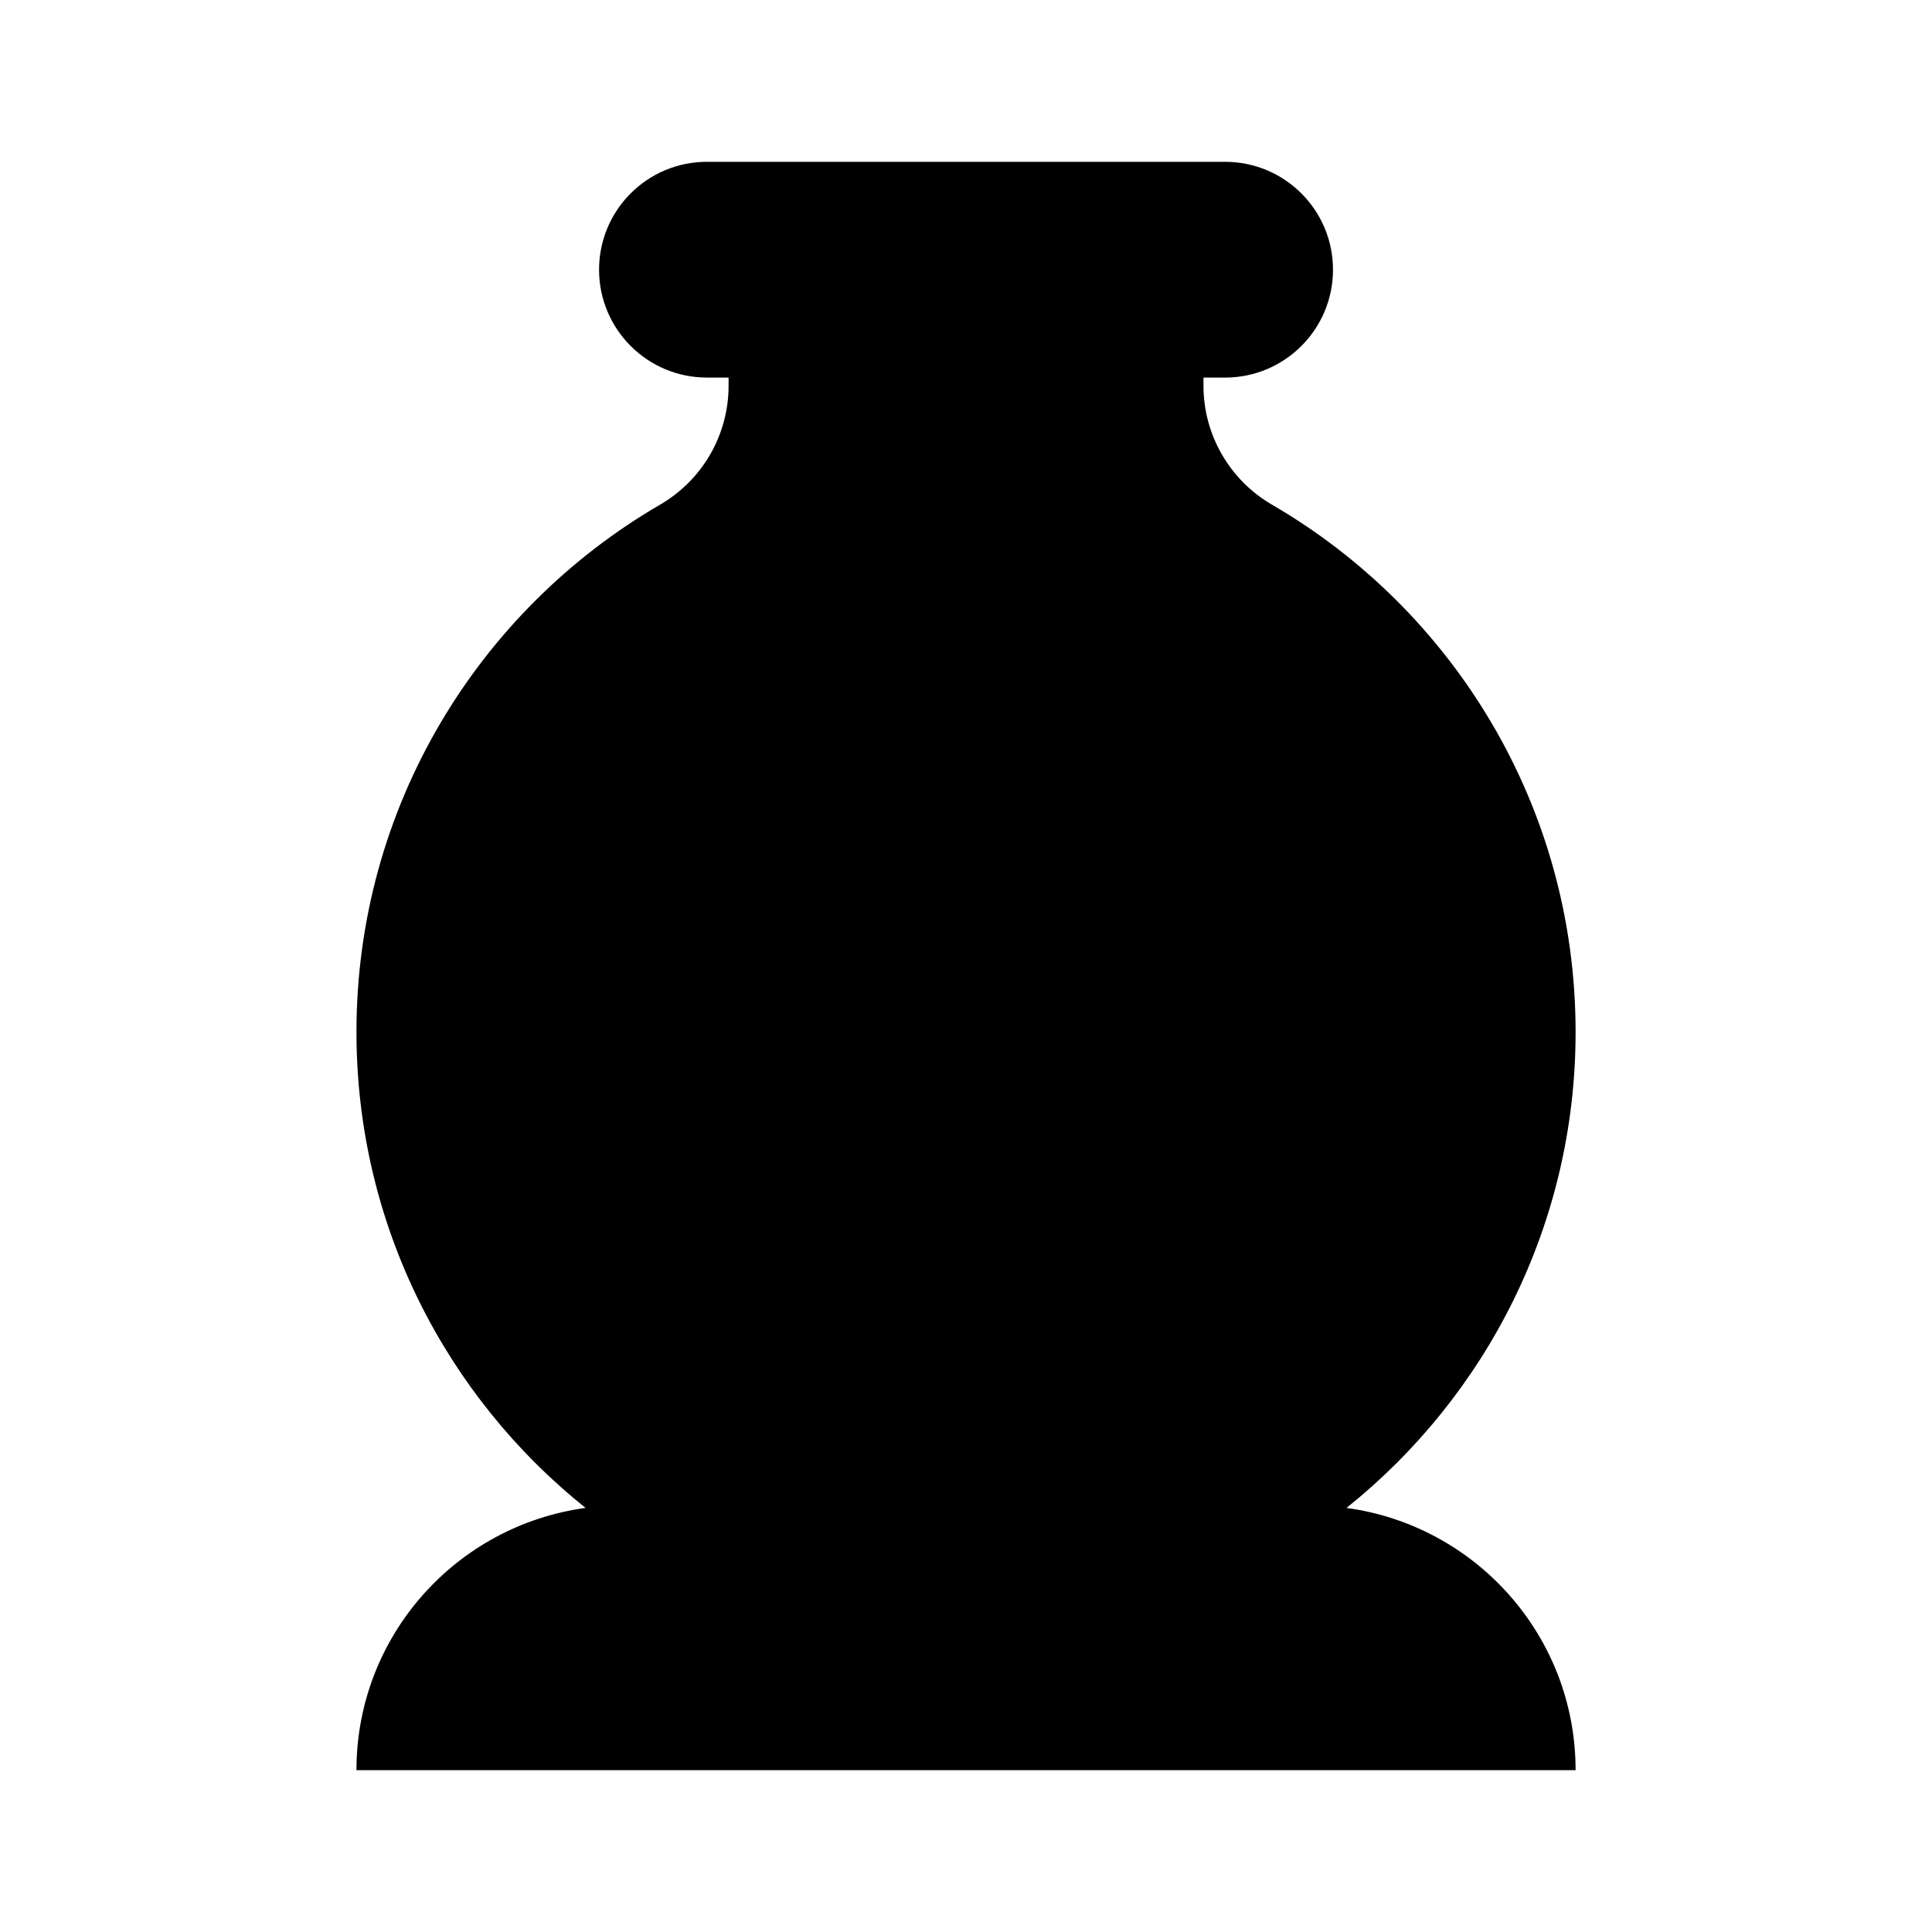
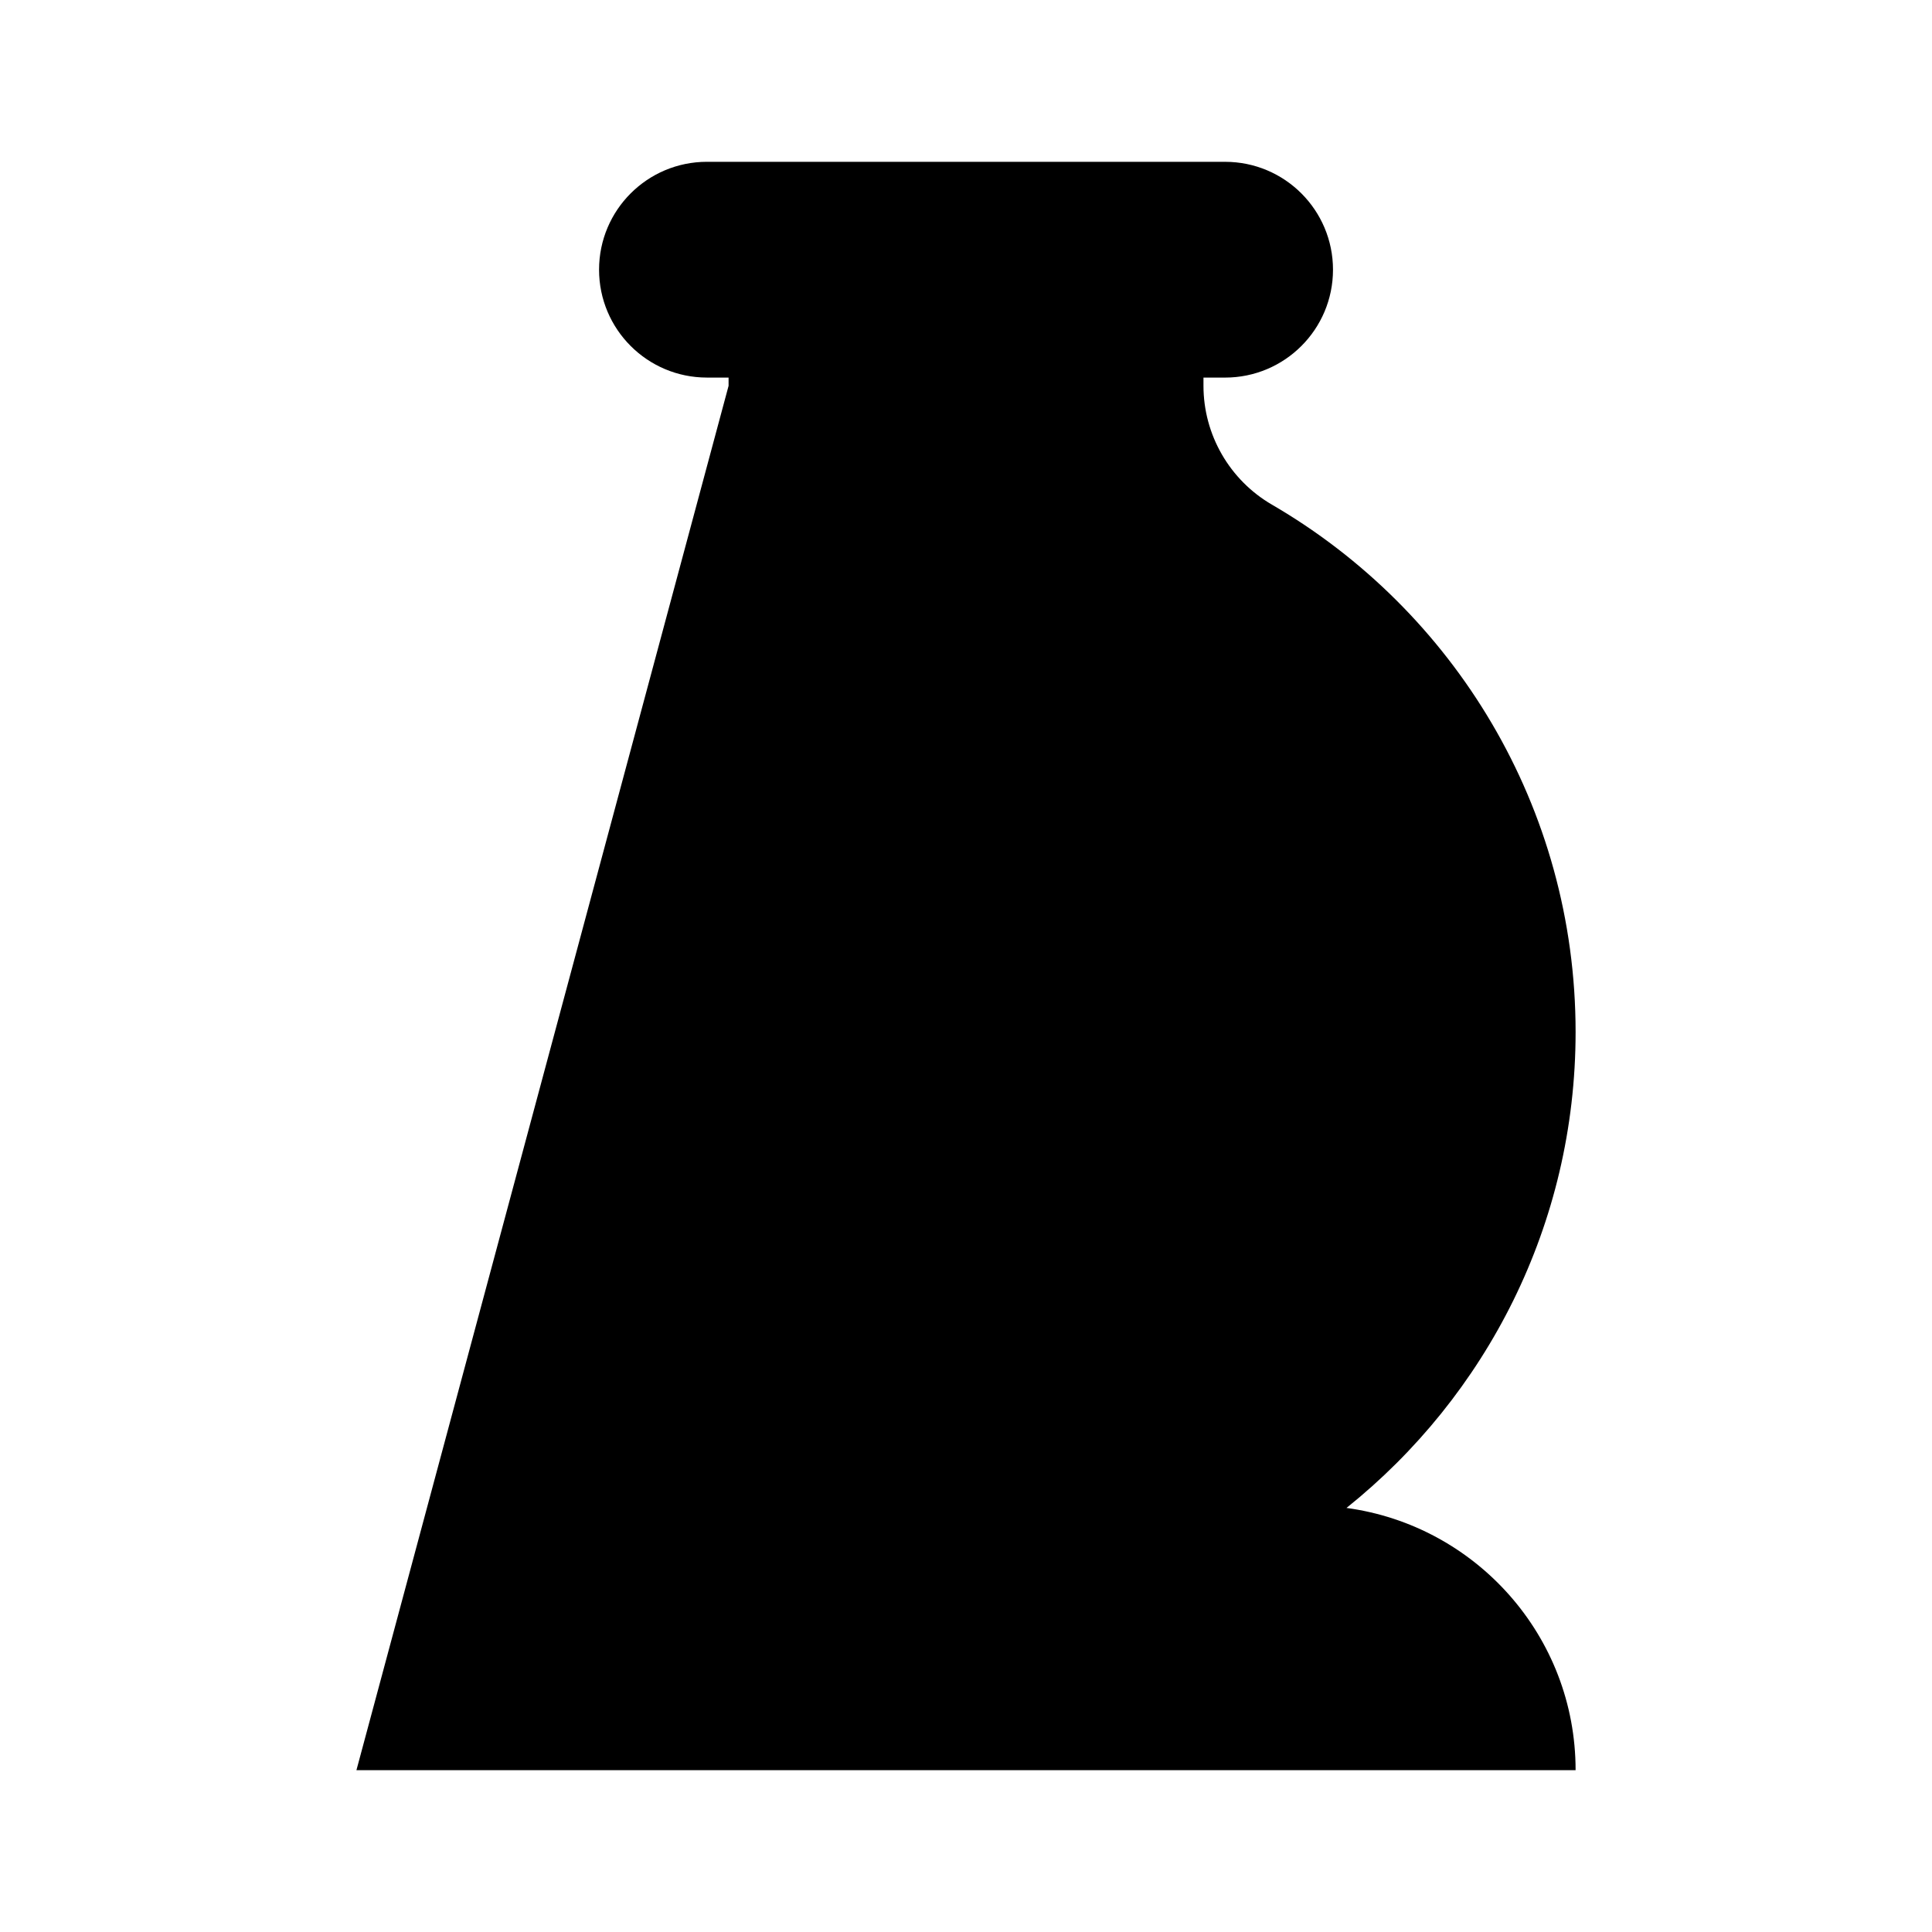
<svg xmlns="http://www.w3.org/2000/svg" fill="#000000" width="800px" height="800px" version="1.1" viewBox="144 144 512 512">
-   <path d="m238.46 613.11h323.09c0-35.543-26.441-64.844-60.715-69.492 36.98-29.605 60.715-75.066 60.715-126.12 0-59.676-32.359-111.8-80.488-139.77-11.199-6.508-18.129-18.523-18.129-31.477v-2.188h5.734c15.789 0 28.59-12.801 28.59-28.59 0-15.789-12.801-28.59-28.59-28.59l-137.32-0.004c-15.789 0-28.59 12.801-28.59 28.59 0 15.789 12.801 28.59 28.59 28.59h5.734v2.188c0 12.969-6.914 24.957-18.129 31.477-48.129 27.973-80.488 80.09-80.488 139.77 0 51.055 23.73 96.52 60.715 126.12-34.273 4.652-60.715 33.949-60.715 69.496z" />
+   <path d="m238.46 613.11h323.09c0-35.543-26.441-64.844-60.715-69.492 36.98-29.605 60.715-75.066 60.715-126.12 0-59.676-32.359-111.8-80.488-139.77-11.199-6.508-18.129-18.523-18.129-31.477v-2.188h5.734c15.789 0 28.59-12.801 28.59-28.59 0-15.789-12.801-28.59-28.59-28.59l-137.32-0.004c-15.789 0-28.59 12.801-28.59 28.59 0 15.789 12.801 28.59 28.59 28.59h5.734v2.188z" />
</svg>